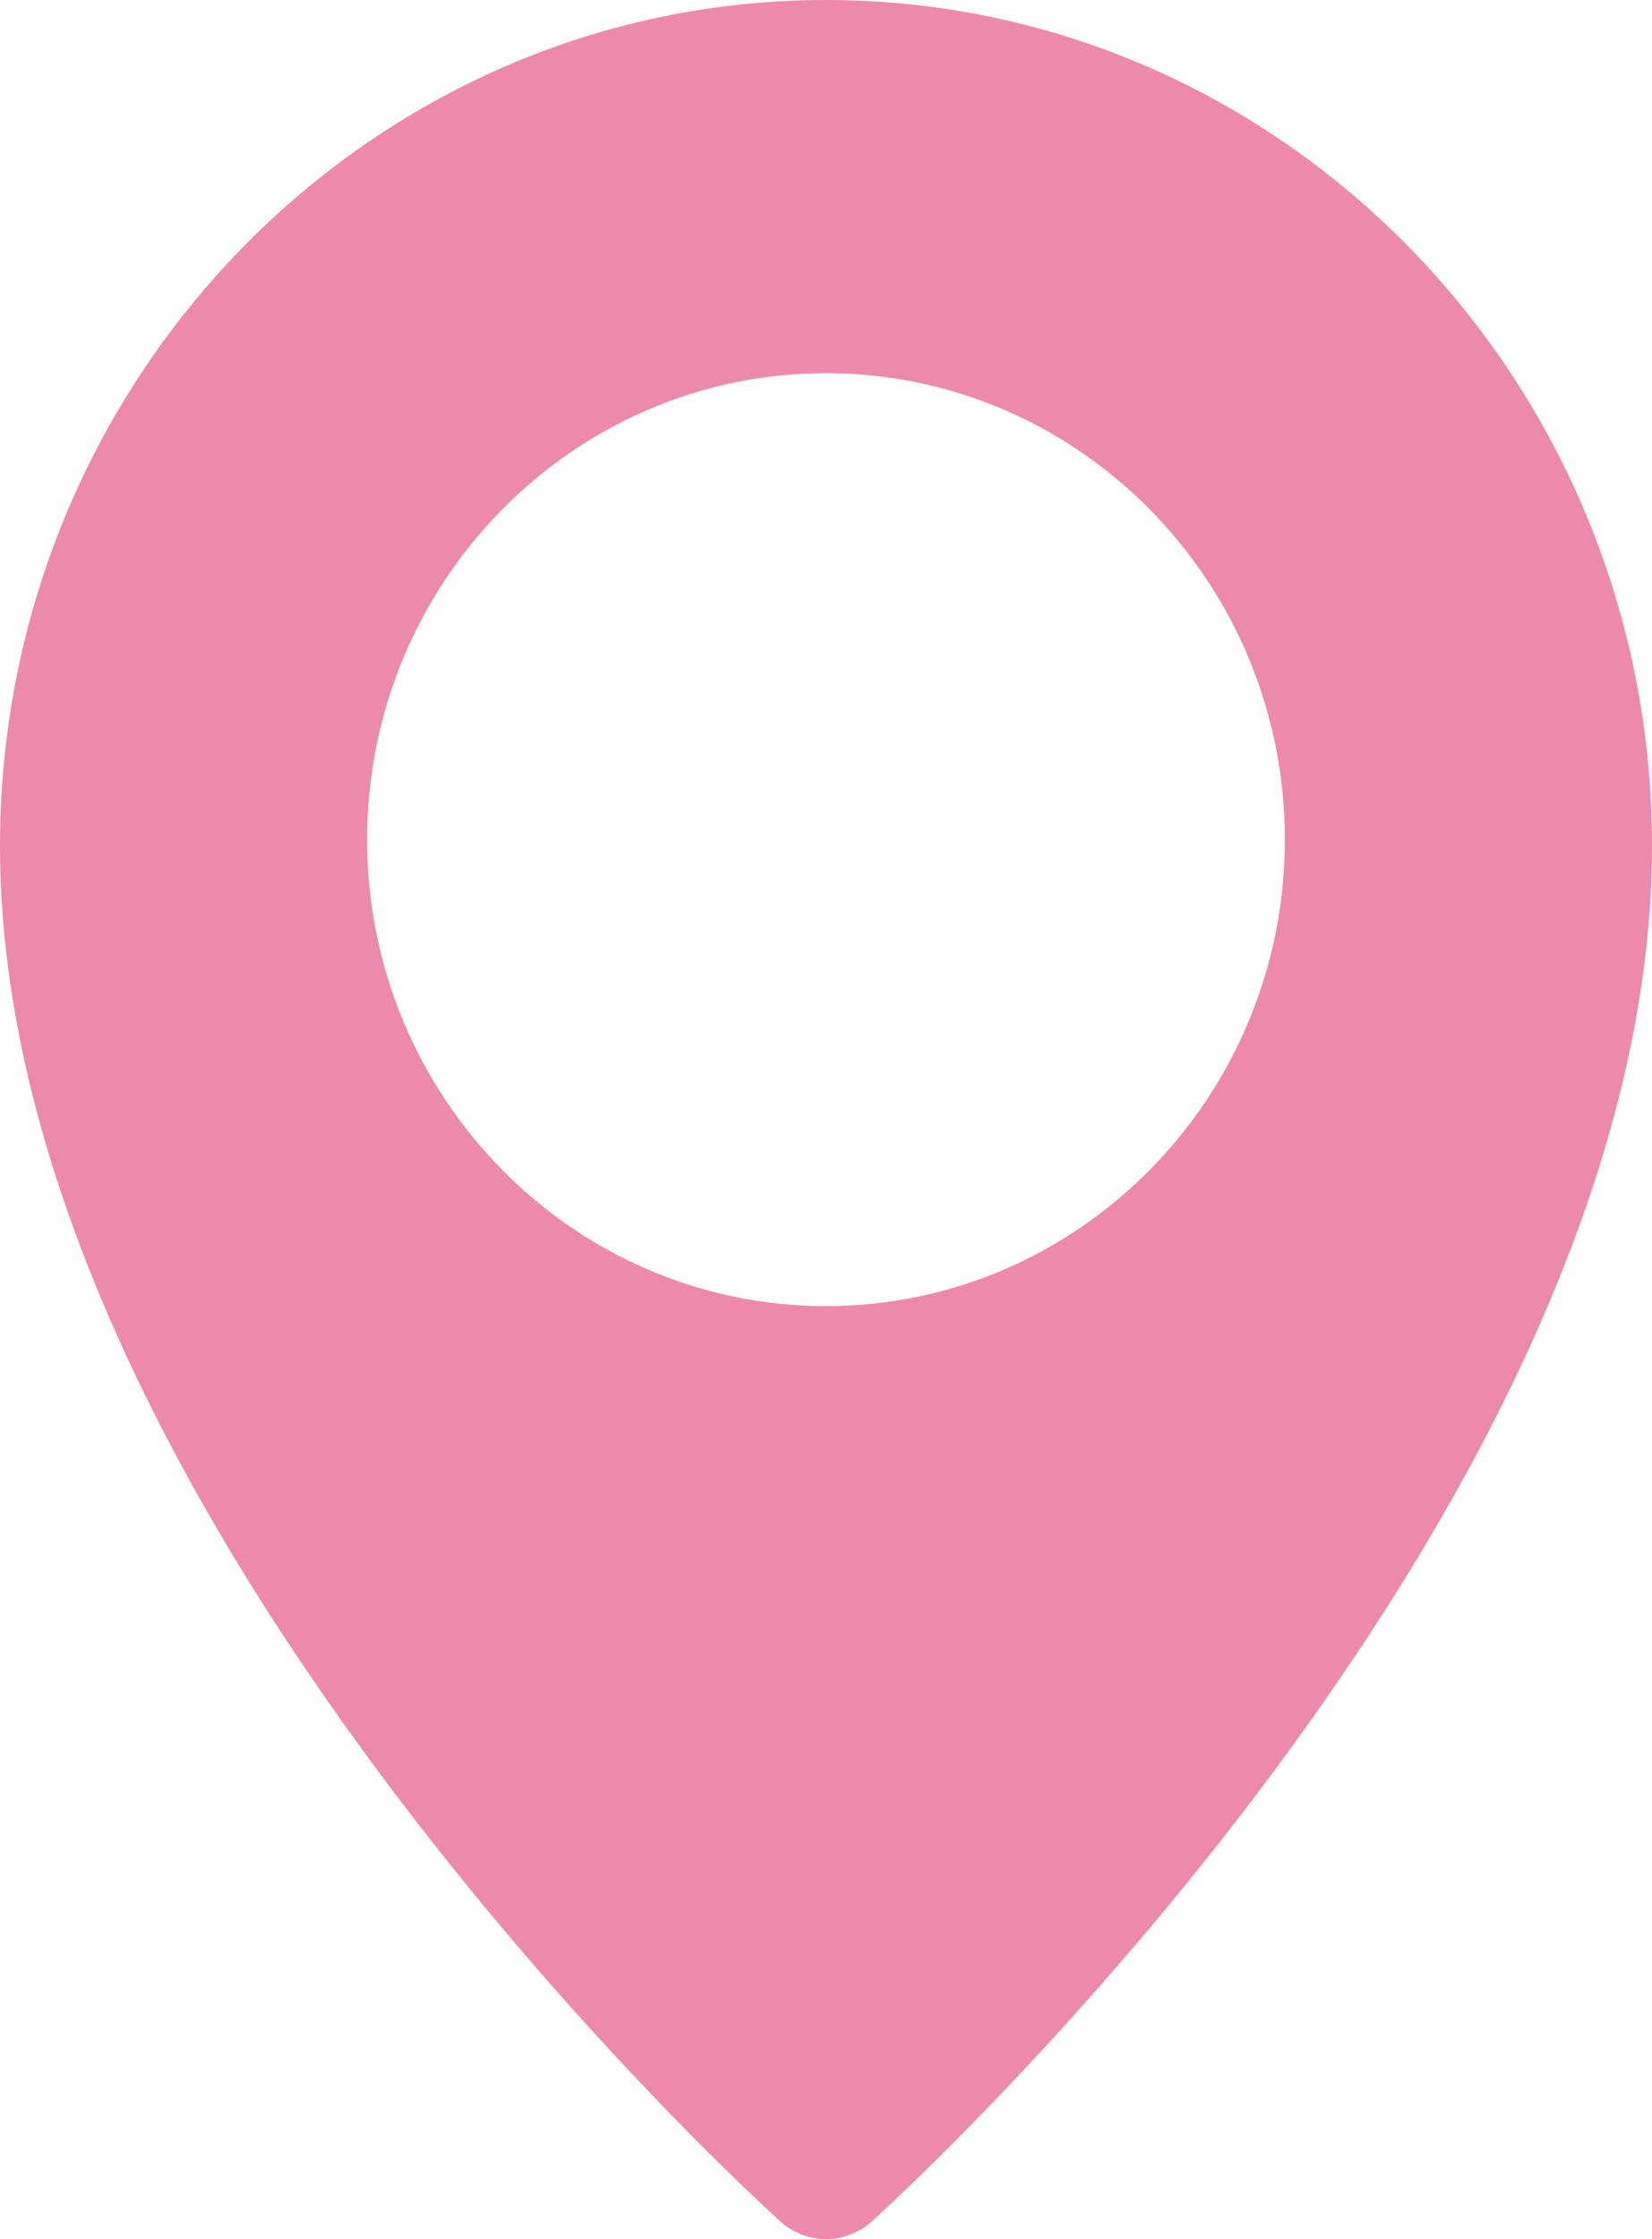
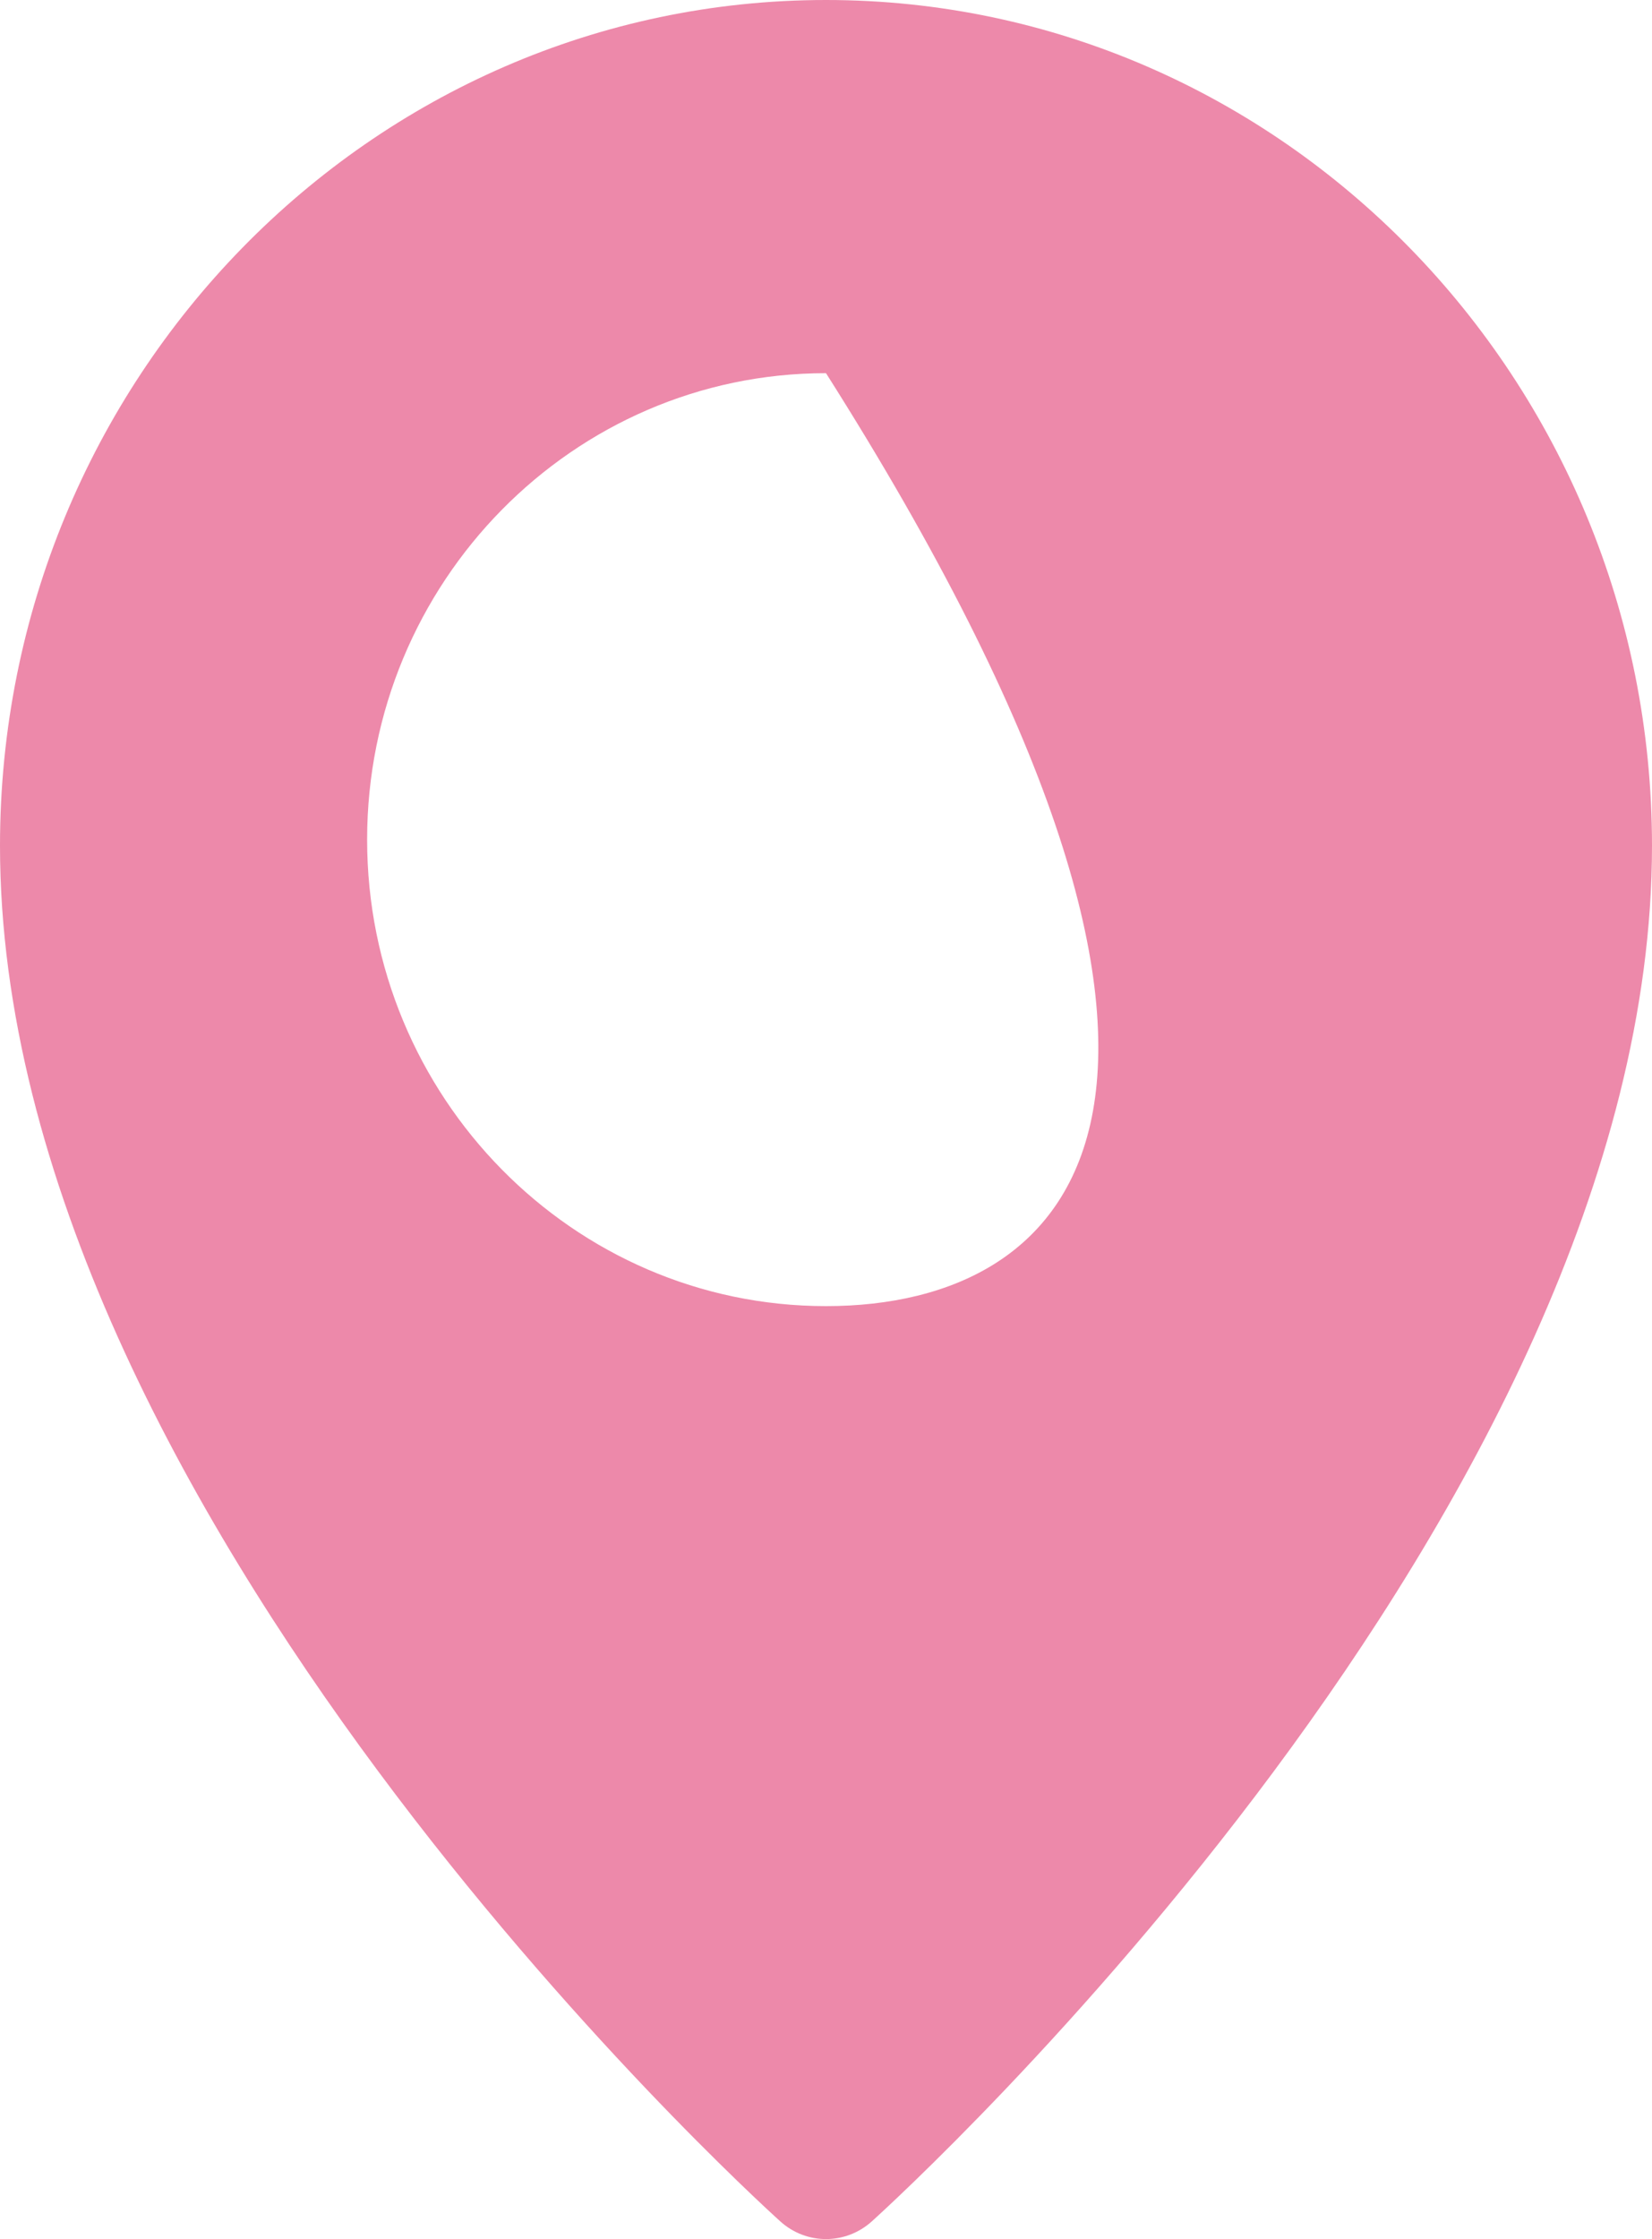
<svg xmlns="http://www.w3.org/2000/svg" width="31" height="42" viewBox="0 0 31 42" fill="none">
-   <path d="M15.5 0C6.954 0 0 7.115 0 15.864C0 28.294 14.043 41.129 14.641 41.667C14.887 41.89 15.193 42 15.5 42C15.807 42 16.113 41.89 16.359 41.669C16.957 41.129 31 28.294 31 15.864C31 7.115 24.046 0 15.5 0ZM15.5 24.5C10.752 24.5 6.889 20.575 6.889 15.75C6.889 10.925 10.752 7 15.5 7C20.248 7 24.111 10.925 24.111 15.75C24.111 20.575 20.248 24.5 15.5 24.5Z" fill="#ED89AA" />
+   <path d="M15.5 0C6.954 0 0 7.115 0 15.864C0 28.294 14.043 41.129 14.641 41.667C14.887 41.89 15.193 42 15.5 42C15.807 42 16.113 41.89 16.359 41.669C16.957 41.129 31 28.294 31 15.864C31 7.115 24.046 0 15.5 0ZM15.5 24.5C10.752 24.5 6.889 20.575 6.889 15.75C6.889 10.925 10.752 7 15.5 7C24.111 20.575 20.248 24.5 15.5 24.5Z" fill="#ED89AA" />
</svg>